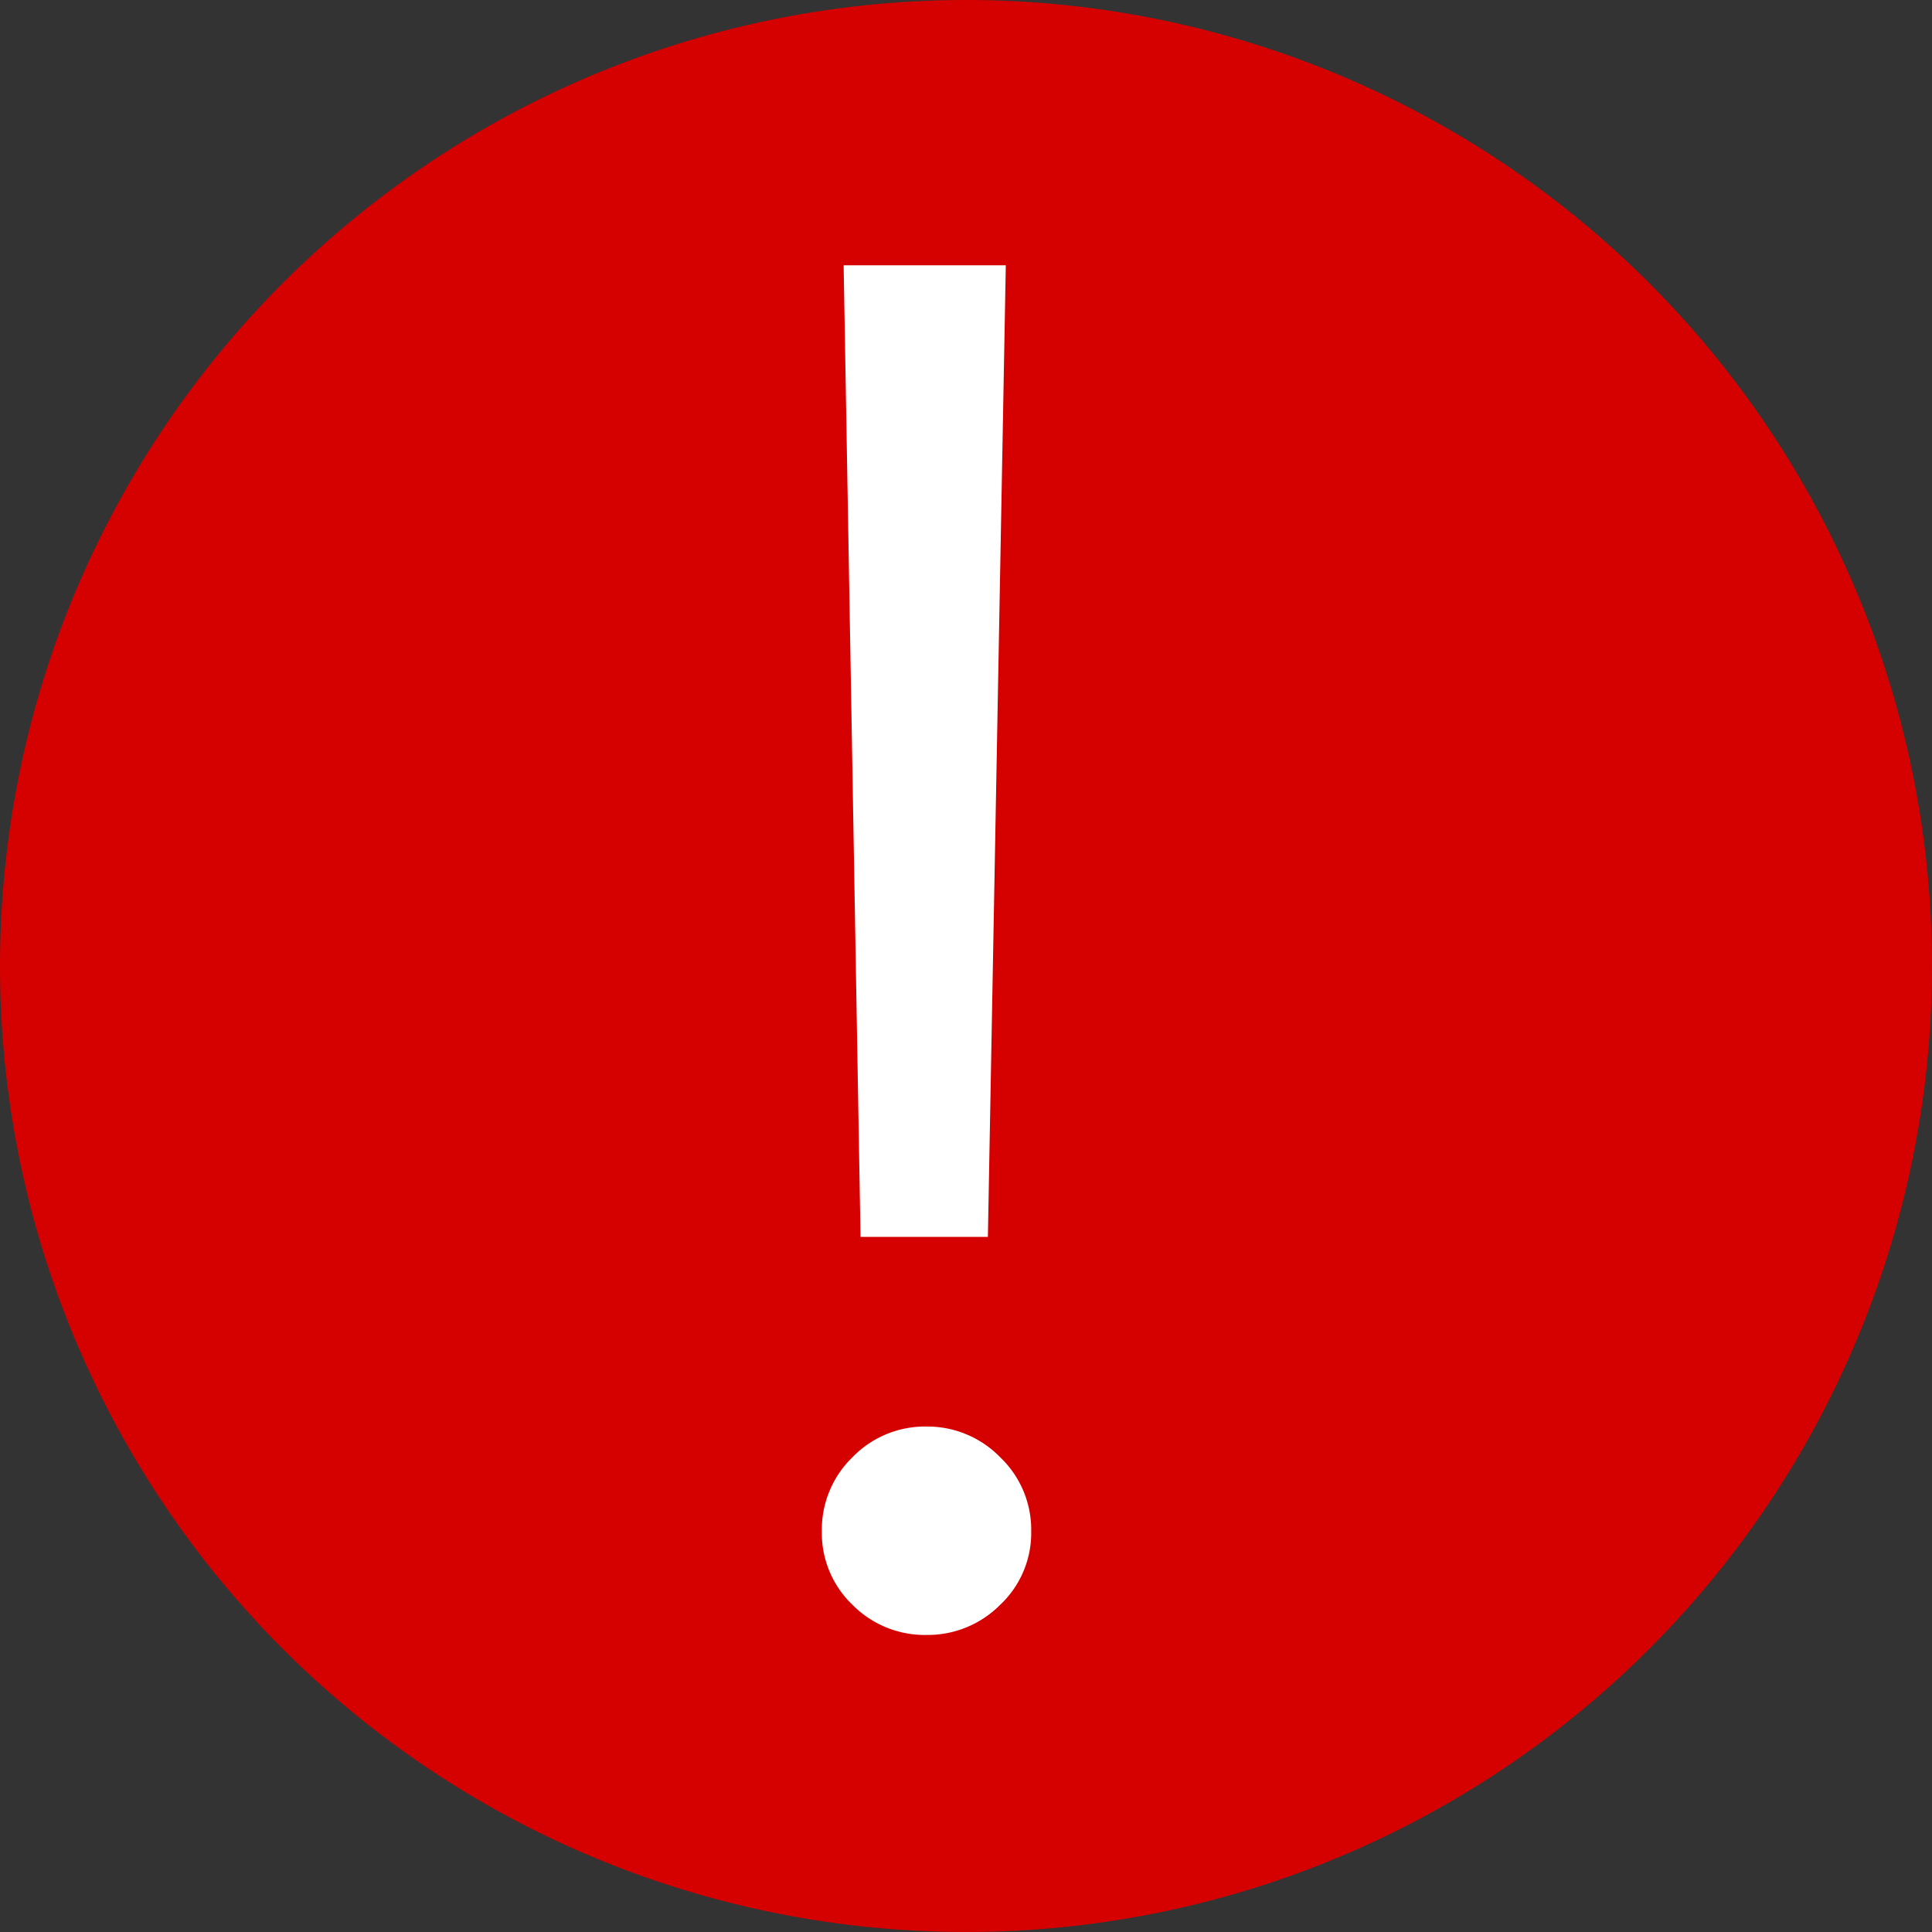
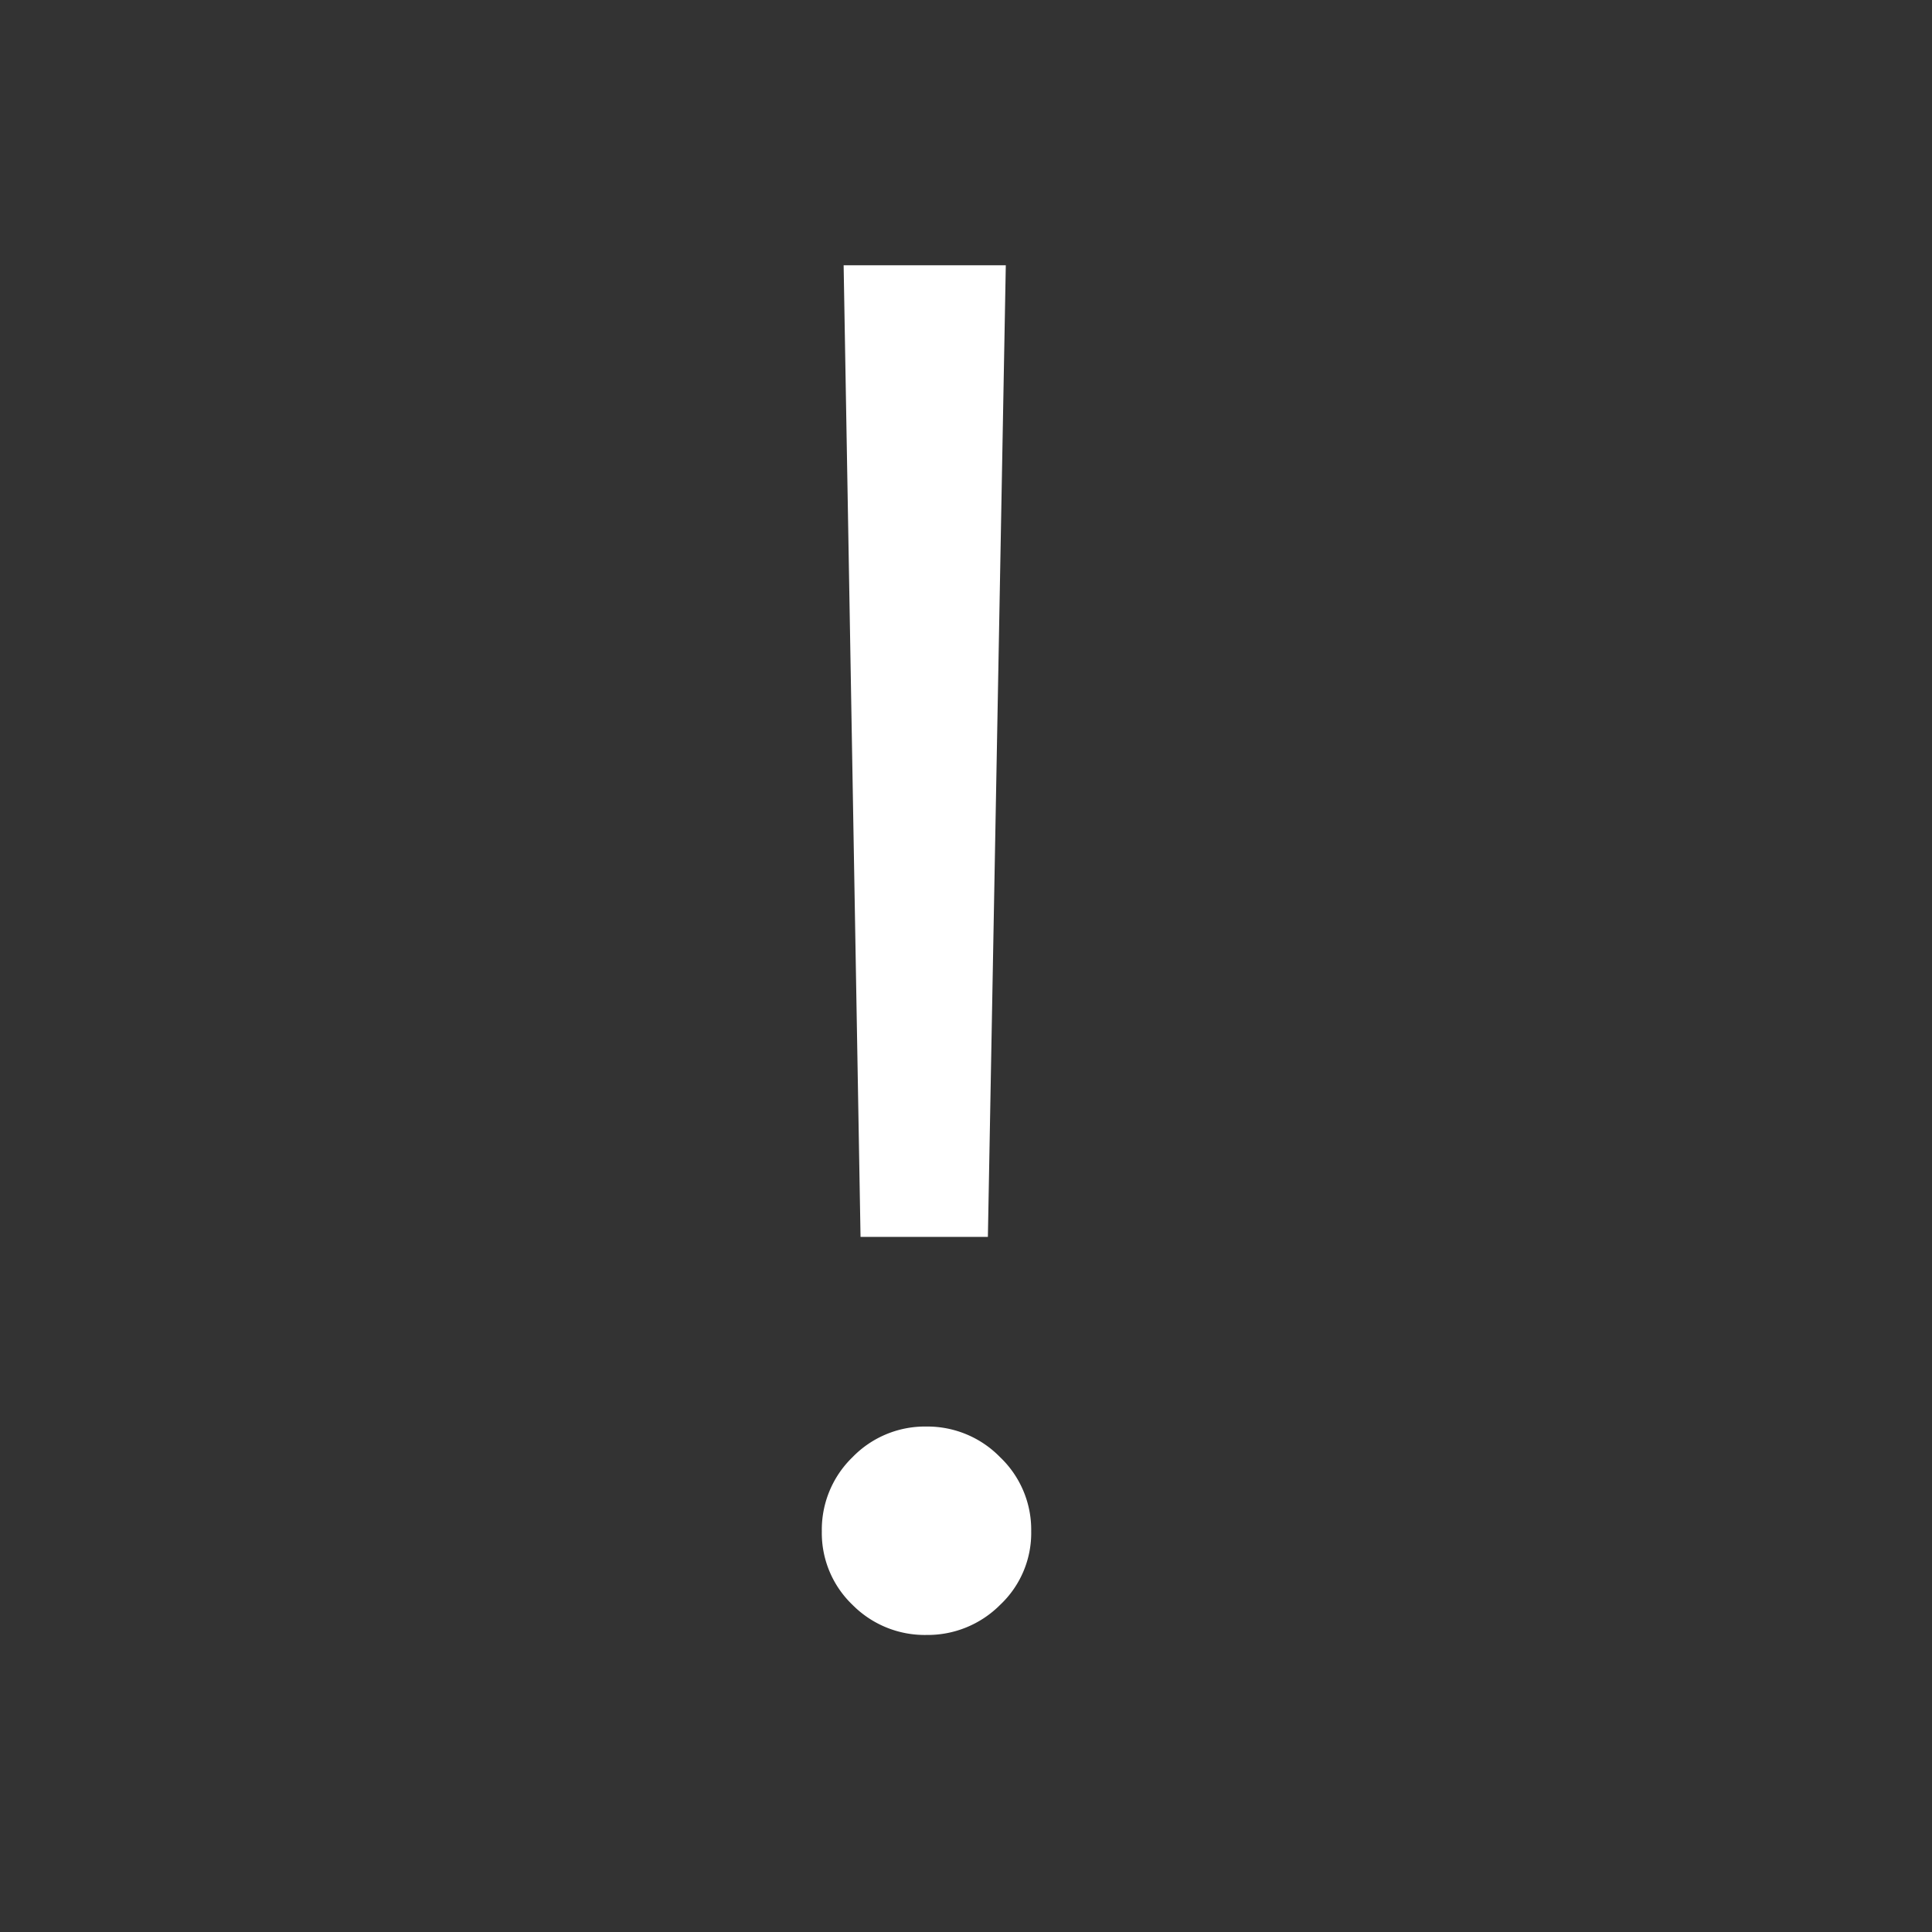
<svg xmlns="http://www.w3.org/2000/svg" width="80" height="80" viewBox="0 0 80 80">
  <rect x="0" y="0" width="80" height="80" fill="#333333" stroke="none" />
  <g id="exclamation" transform="translate(-167.414 -938)">
-     <path id="Path_41" data-name="Path 41" d="M40,0A40,40,0,1,1,0,40,40,40,0,0,1,40,0Z" transform="translate(167.414 938)" fill="#d50000" />
    <path id="Path_42" data-name="Path 42" d="M14.648-56.016l-.742,40.234H8.633l-.7-40.234ZM11.367.7A4.211,4.211,0,0,1,8.3-.547a4.114,4.114,0,0,1-1.27-3.047A4.178,4.178,0,0,1,8.3-6.66a4.178,4.178,0,0,1,3.066-1.27,4.2,4.2,0,0,1,3.047,1.27A4.146,4.146,0,0,1,15.7-3.594,4.083,4.083,0,0,1,14.414-.547,4.231,4.231,0,0,1,11.367.7Z" transform="translate(194.414 1005)" fill="#fff" />
  </g>
</svg>